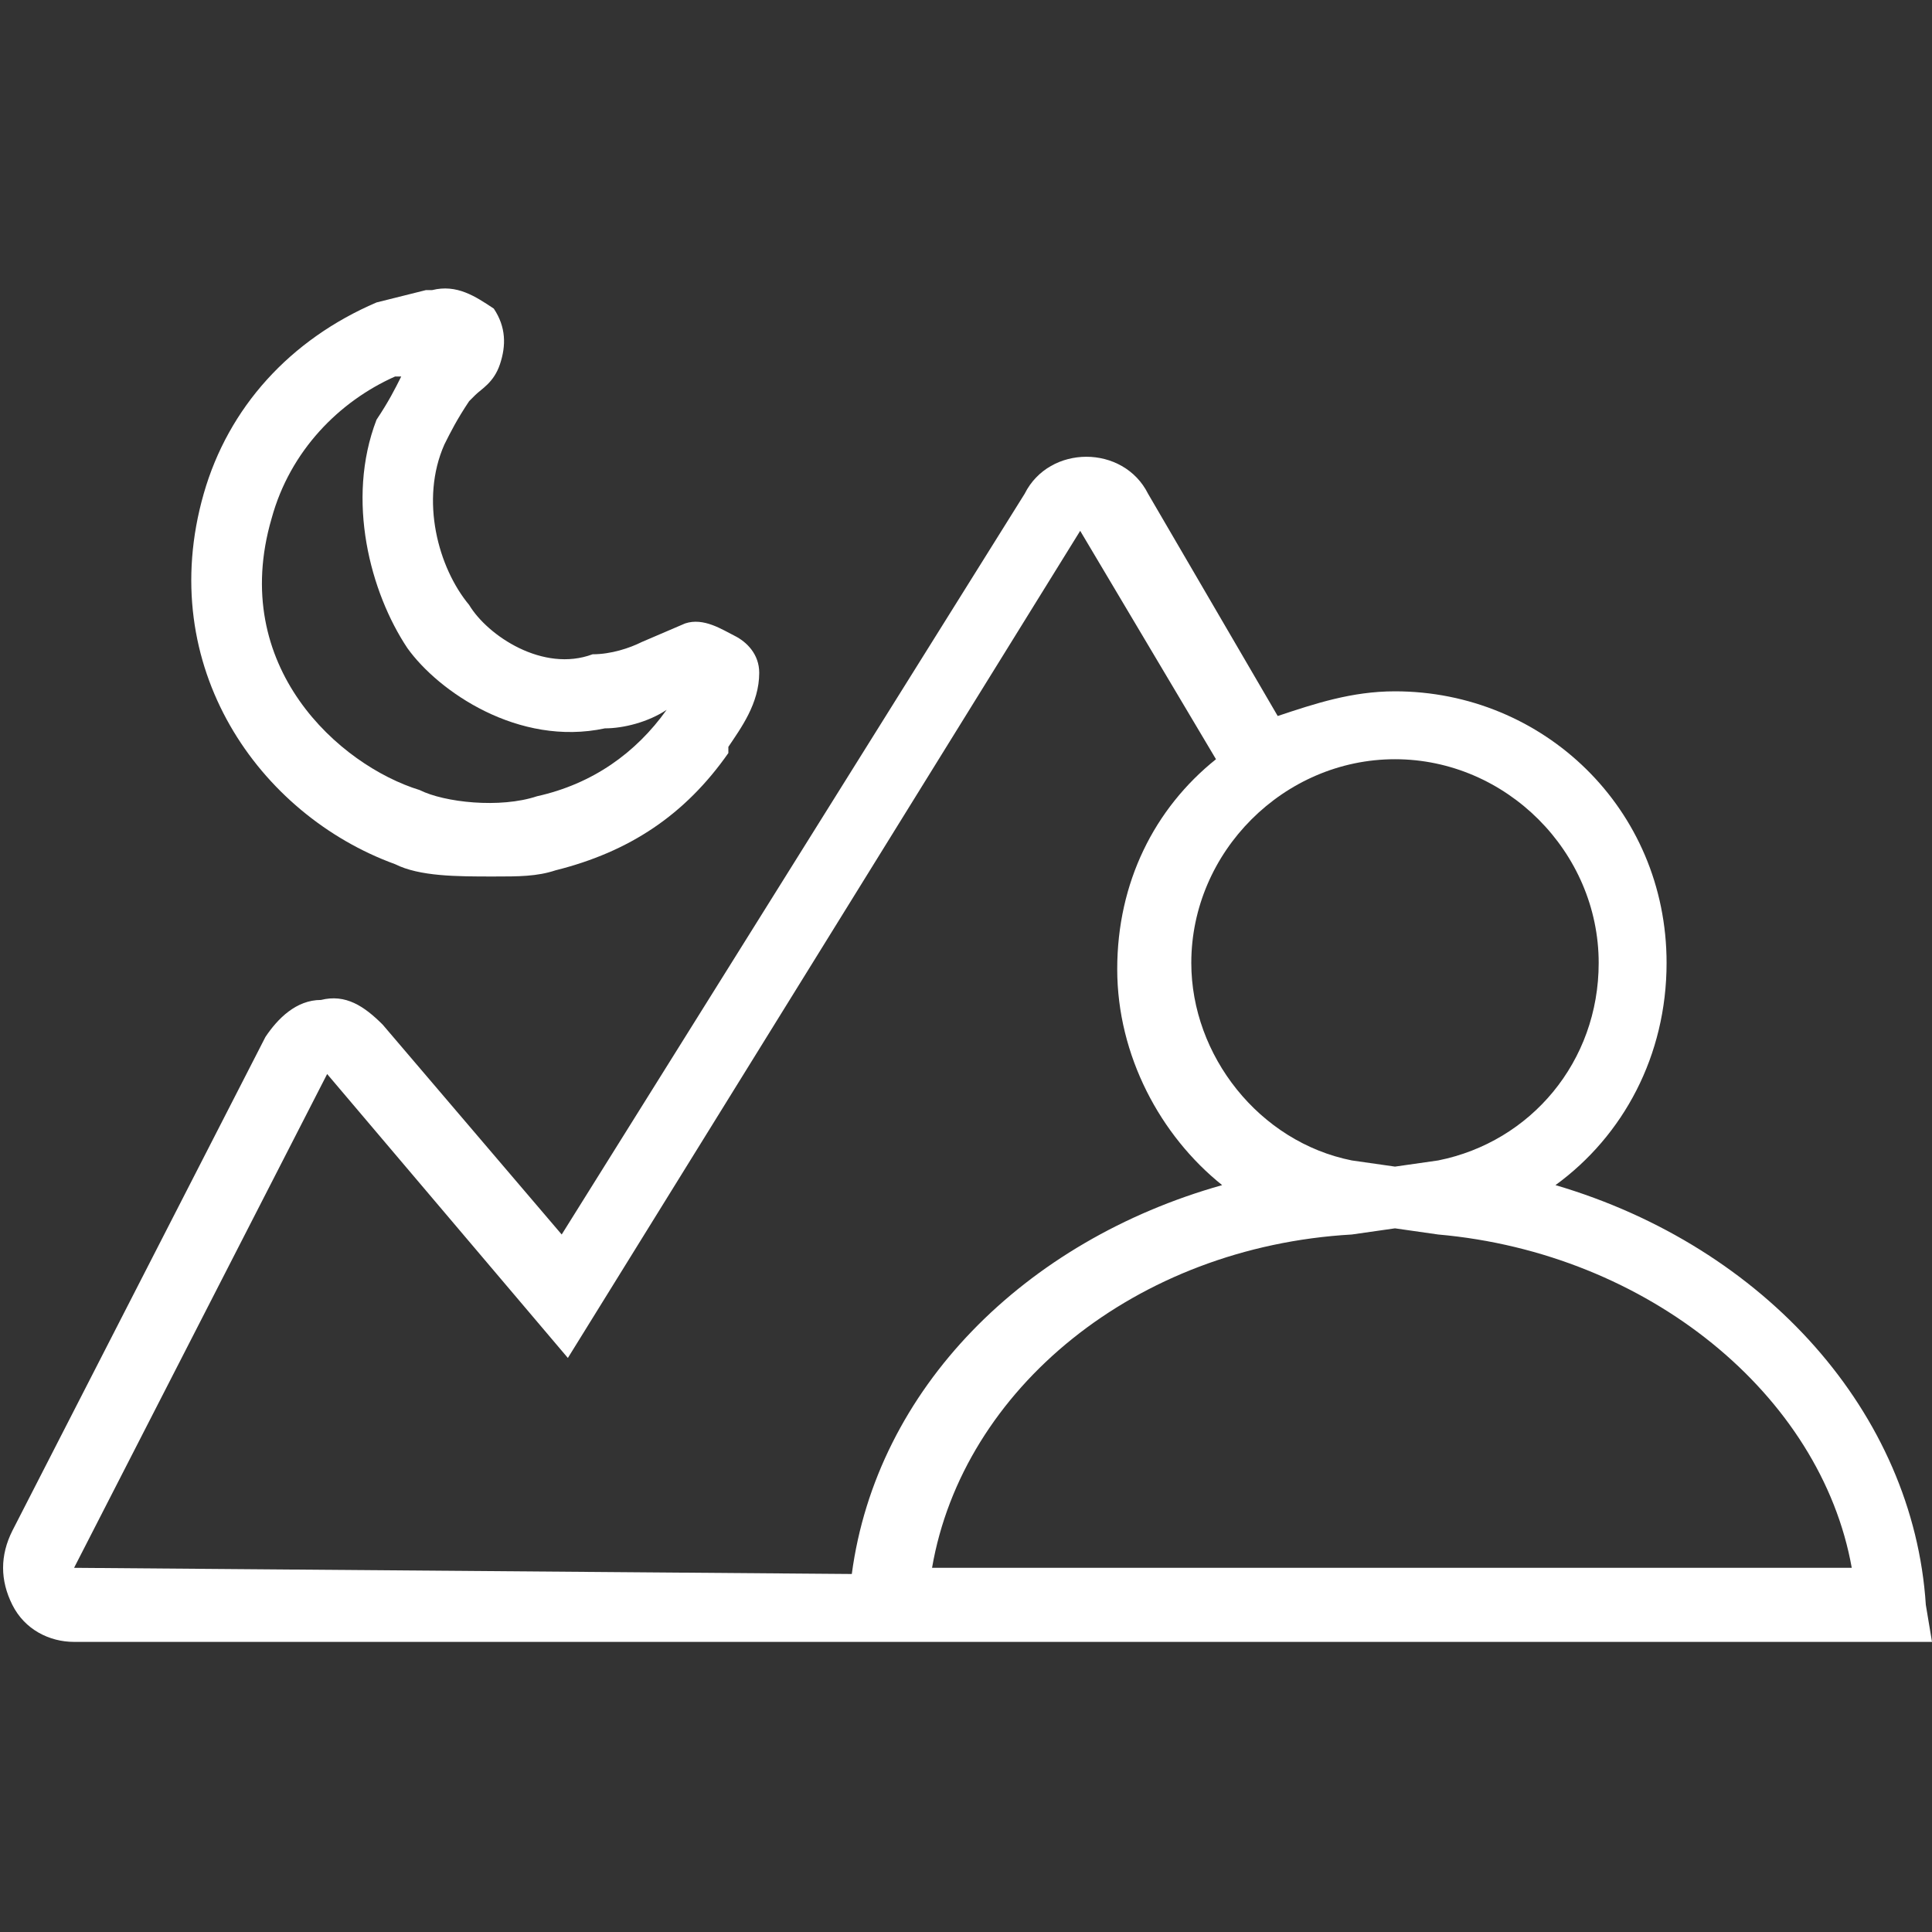
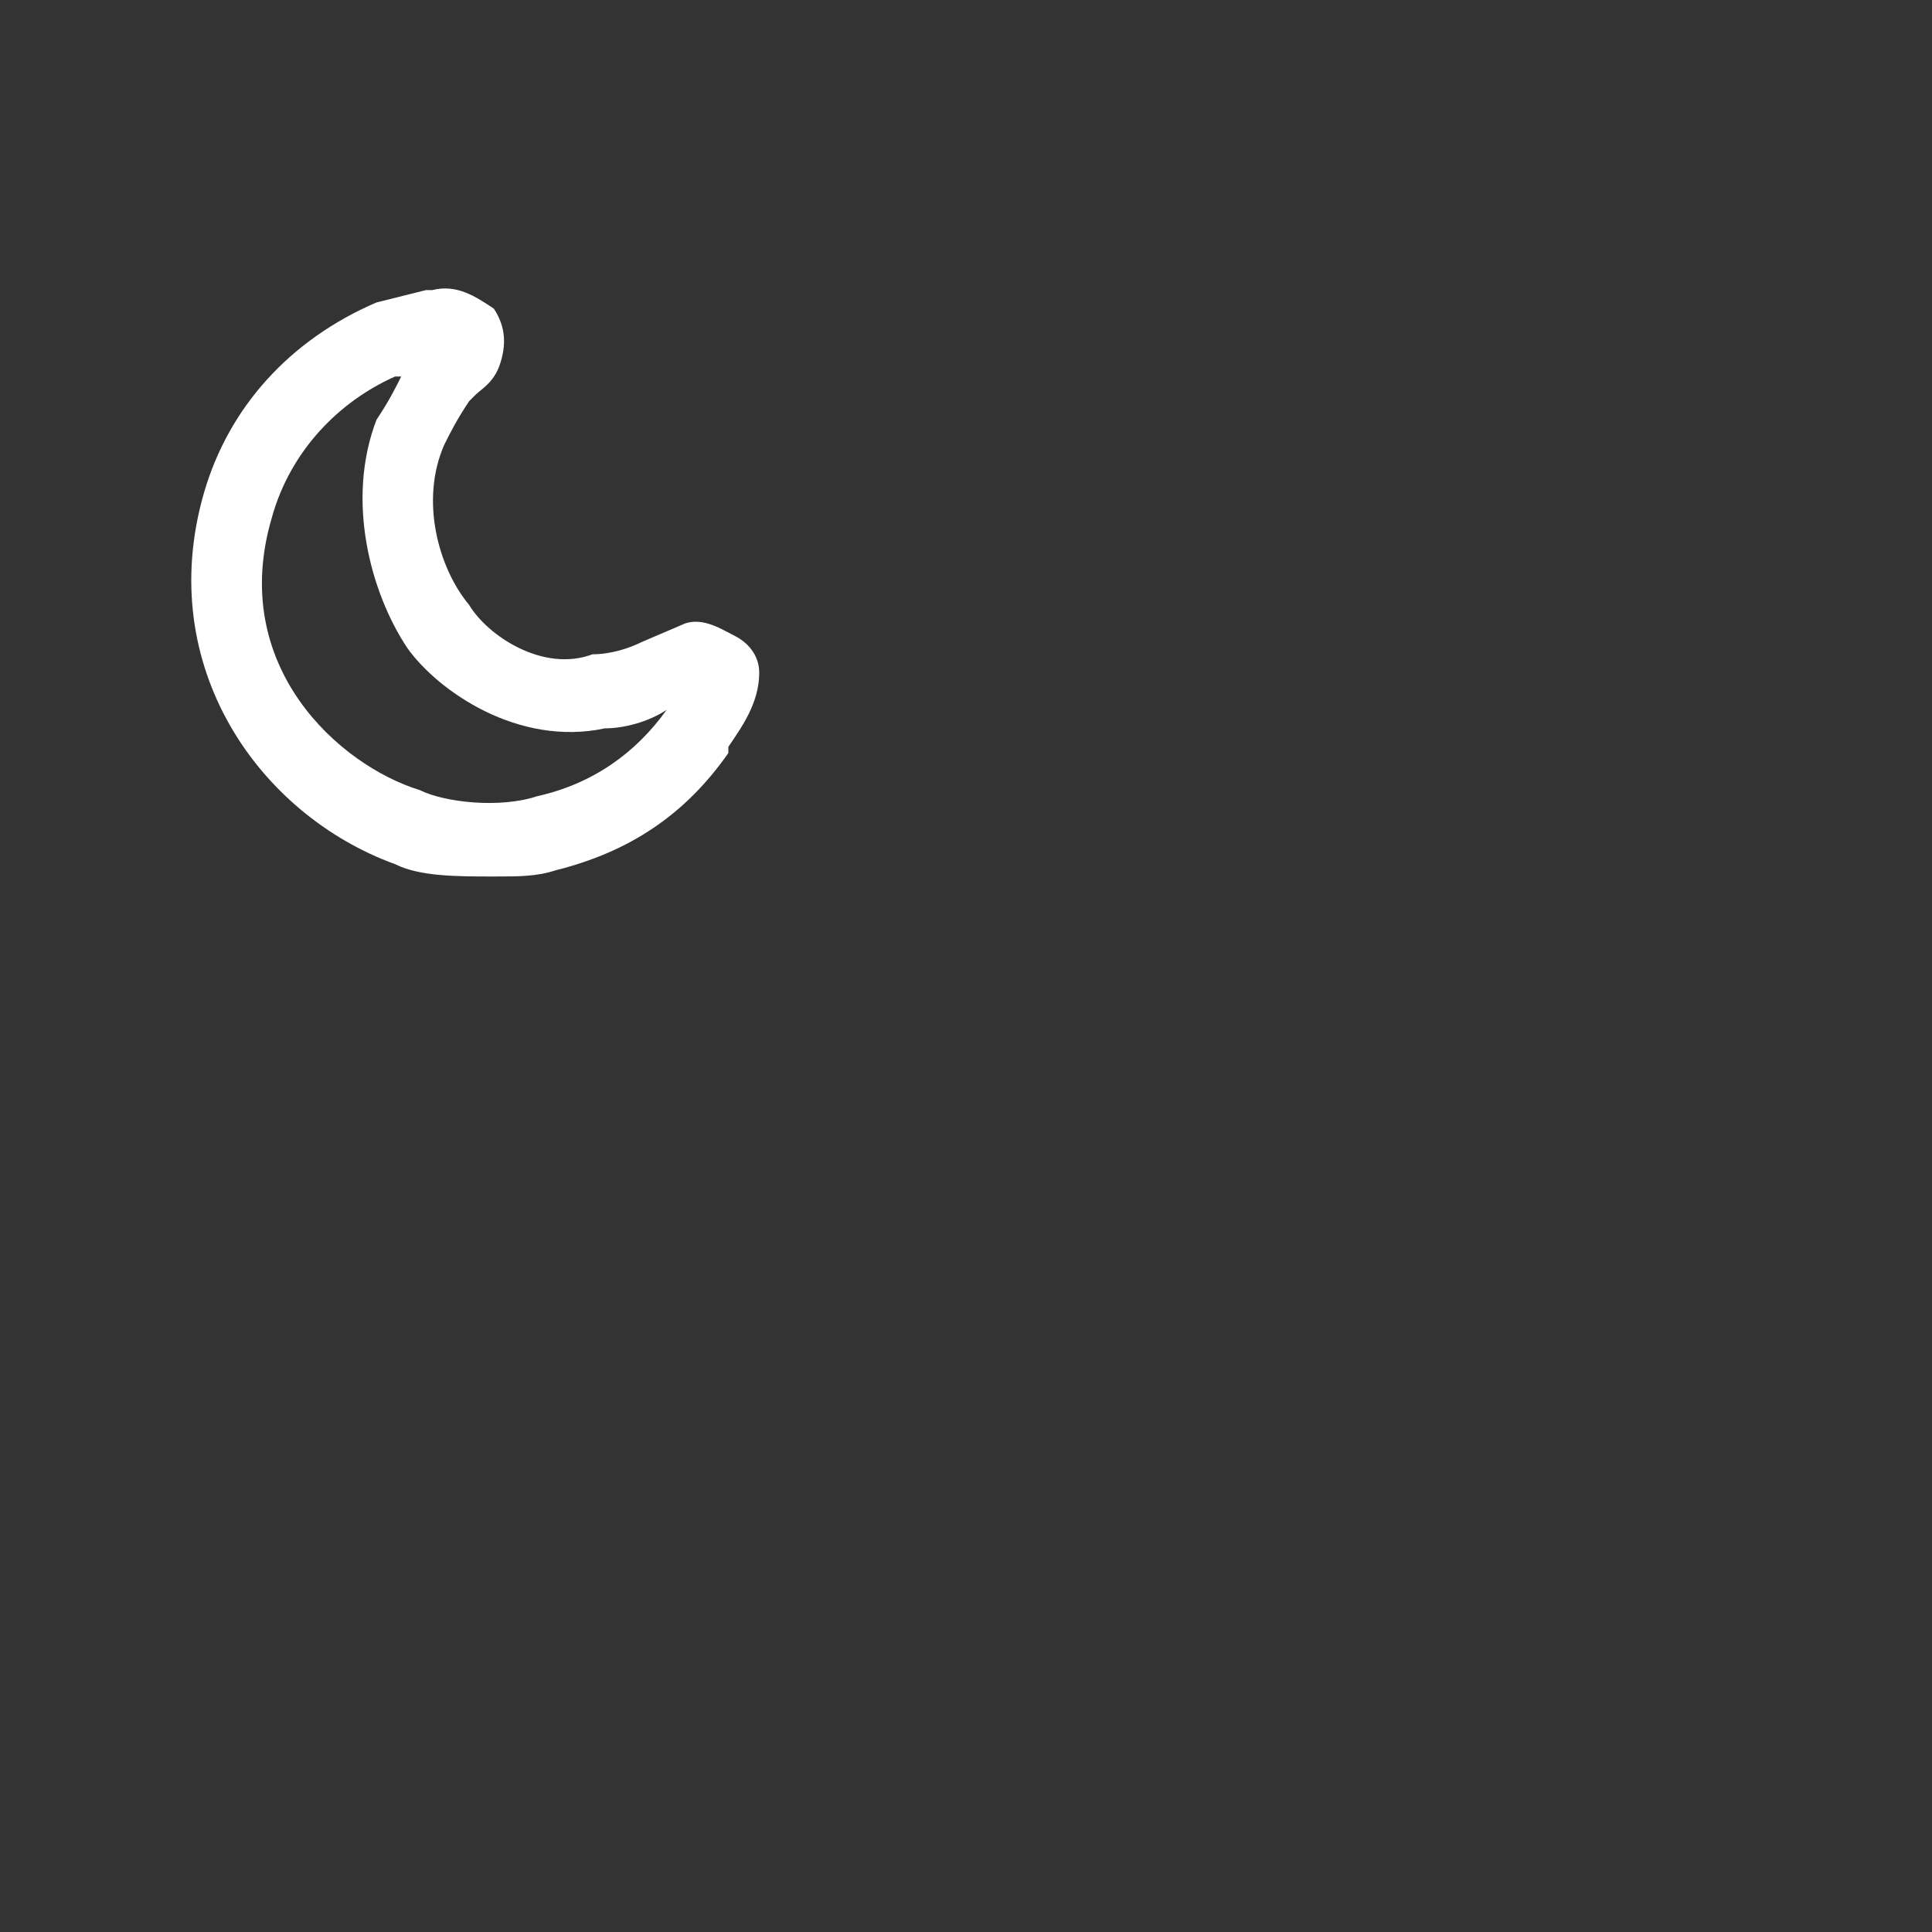
<svg xmlns="http://www.w3.org/2000/svg" width="31" height="31" viewBox="0 0 31.3 31.3">
  <rect x="0" y="0" width="31.3" height="31.3" fill="#333333" stroke="none" />
  <style>.a{fill:#FFF;}</style>
-   <path d="M31.2 26c-0.2-3.1-2.6-5.8-6-6.8 1.1-0.8 1.8-2.1 1.8-3.6 0-2.5-2-4.4-4.4-4.4 -0.7 0-1.3 0.2-1.9 0.4l-2.1-3.6c-0.2-0.4-0.6-0.6-1-0.6 -0.4 0-0.8 0.2-1 0.6L9.1 20l-2.9-3.4c-0.3-0.3-0.6-0.5-1-0.4 -0.4 0-0.7 0.3-0.9 0.6l-4.1 8c-0.2 0.4-0.2 0.8 0 1.2 0.2 0.4 0.6 0.6 1 0.6H13.8h0.6H31.3L31.2 26zM25.9 15.6c0 1.6-1.1 2.9-2.6 3.2l-0.7 0.1 -0.7-0.1c-1.5-0.3-2.6-1.7-2.6-3.2 0-1.8 1.5-3.3 3.3-3.3C24.4 12.3 25.9 13.8 25.9 15.6zM1.2 25.4l4.1-8 3.9 4.6 8.3-13.4 2.2 3.7c-1 0.8-1.6 2-1.6 3.4 0 1.4 0.7 2.7 1.7 3.5 -3.2 0.9-5.6 3.3-6 6.3L1.2 25.4zM15.1 25.4c0.5-2.9 3.3-5.2 6.8-5.4l0.7-0.1 0.7 0.1c3.4 0.3 6.2 2.6 6.7 5.4H15.1z" class="a" />
  <path d="M6.4 14c0.4 0.2 1 0.2 1.6 0.2 0.4 0 0.7 0 1-0.1 1.2-0.3 2.1-0.9 2.8-1.9l0-0.1c0.2-0.3 0.5-0.7 0.5-1.2 0-0.3-0.2-0.5-0.4-0.6 -0.2-0.1-0.5-0.3-0.8-0.2l-0.7 0.3c-0.2 0.1-0.5 0.2-0.8 0.2C8.8 10.9 7.9 10.3 7.6 9.8 7.1 9.2 6.8 8.1 7.2 7.2c0.1-0.2 0.2-0.4 0.4-0.7 0 0 0 0 0.1-0.1 0.1-0.1 0.3-0.2 0.4-0.5 0.1-0.3 0.1-0.6-0.1-0.9C7.7 4.8 7.4 4.6 7 4.7H6.9L6.1 4.9l0 0C4.7 5.5 3.7 6.6 3.3 8 2.5 10.8 4.2 13.2 6.4 14zM4.4 8.4c0.3-1.1 1.1-1.9 2-2.3l0.1 0C6.4 6.3 6.3 6.5 6.1 6.8 5.6 8.1 6 9.6 6.6 10.5c0.5 0.7 1.8 1.6 3.2 1.3 0.3 0 0.7-0.1 1-0.3l0 0c-0.5 0.7-1.2 1.2-2.1 1.4 -0.6 0.2-1.5 0.1-1.9-0.1C5.5 12.4 3.7 10.8 4.4 8.4z" class="a" />
</svg>